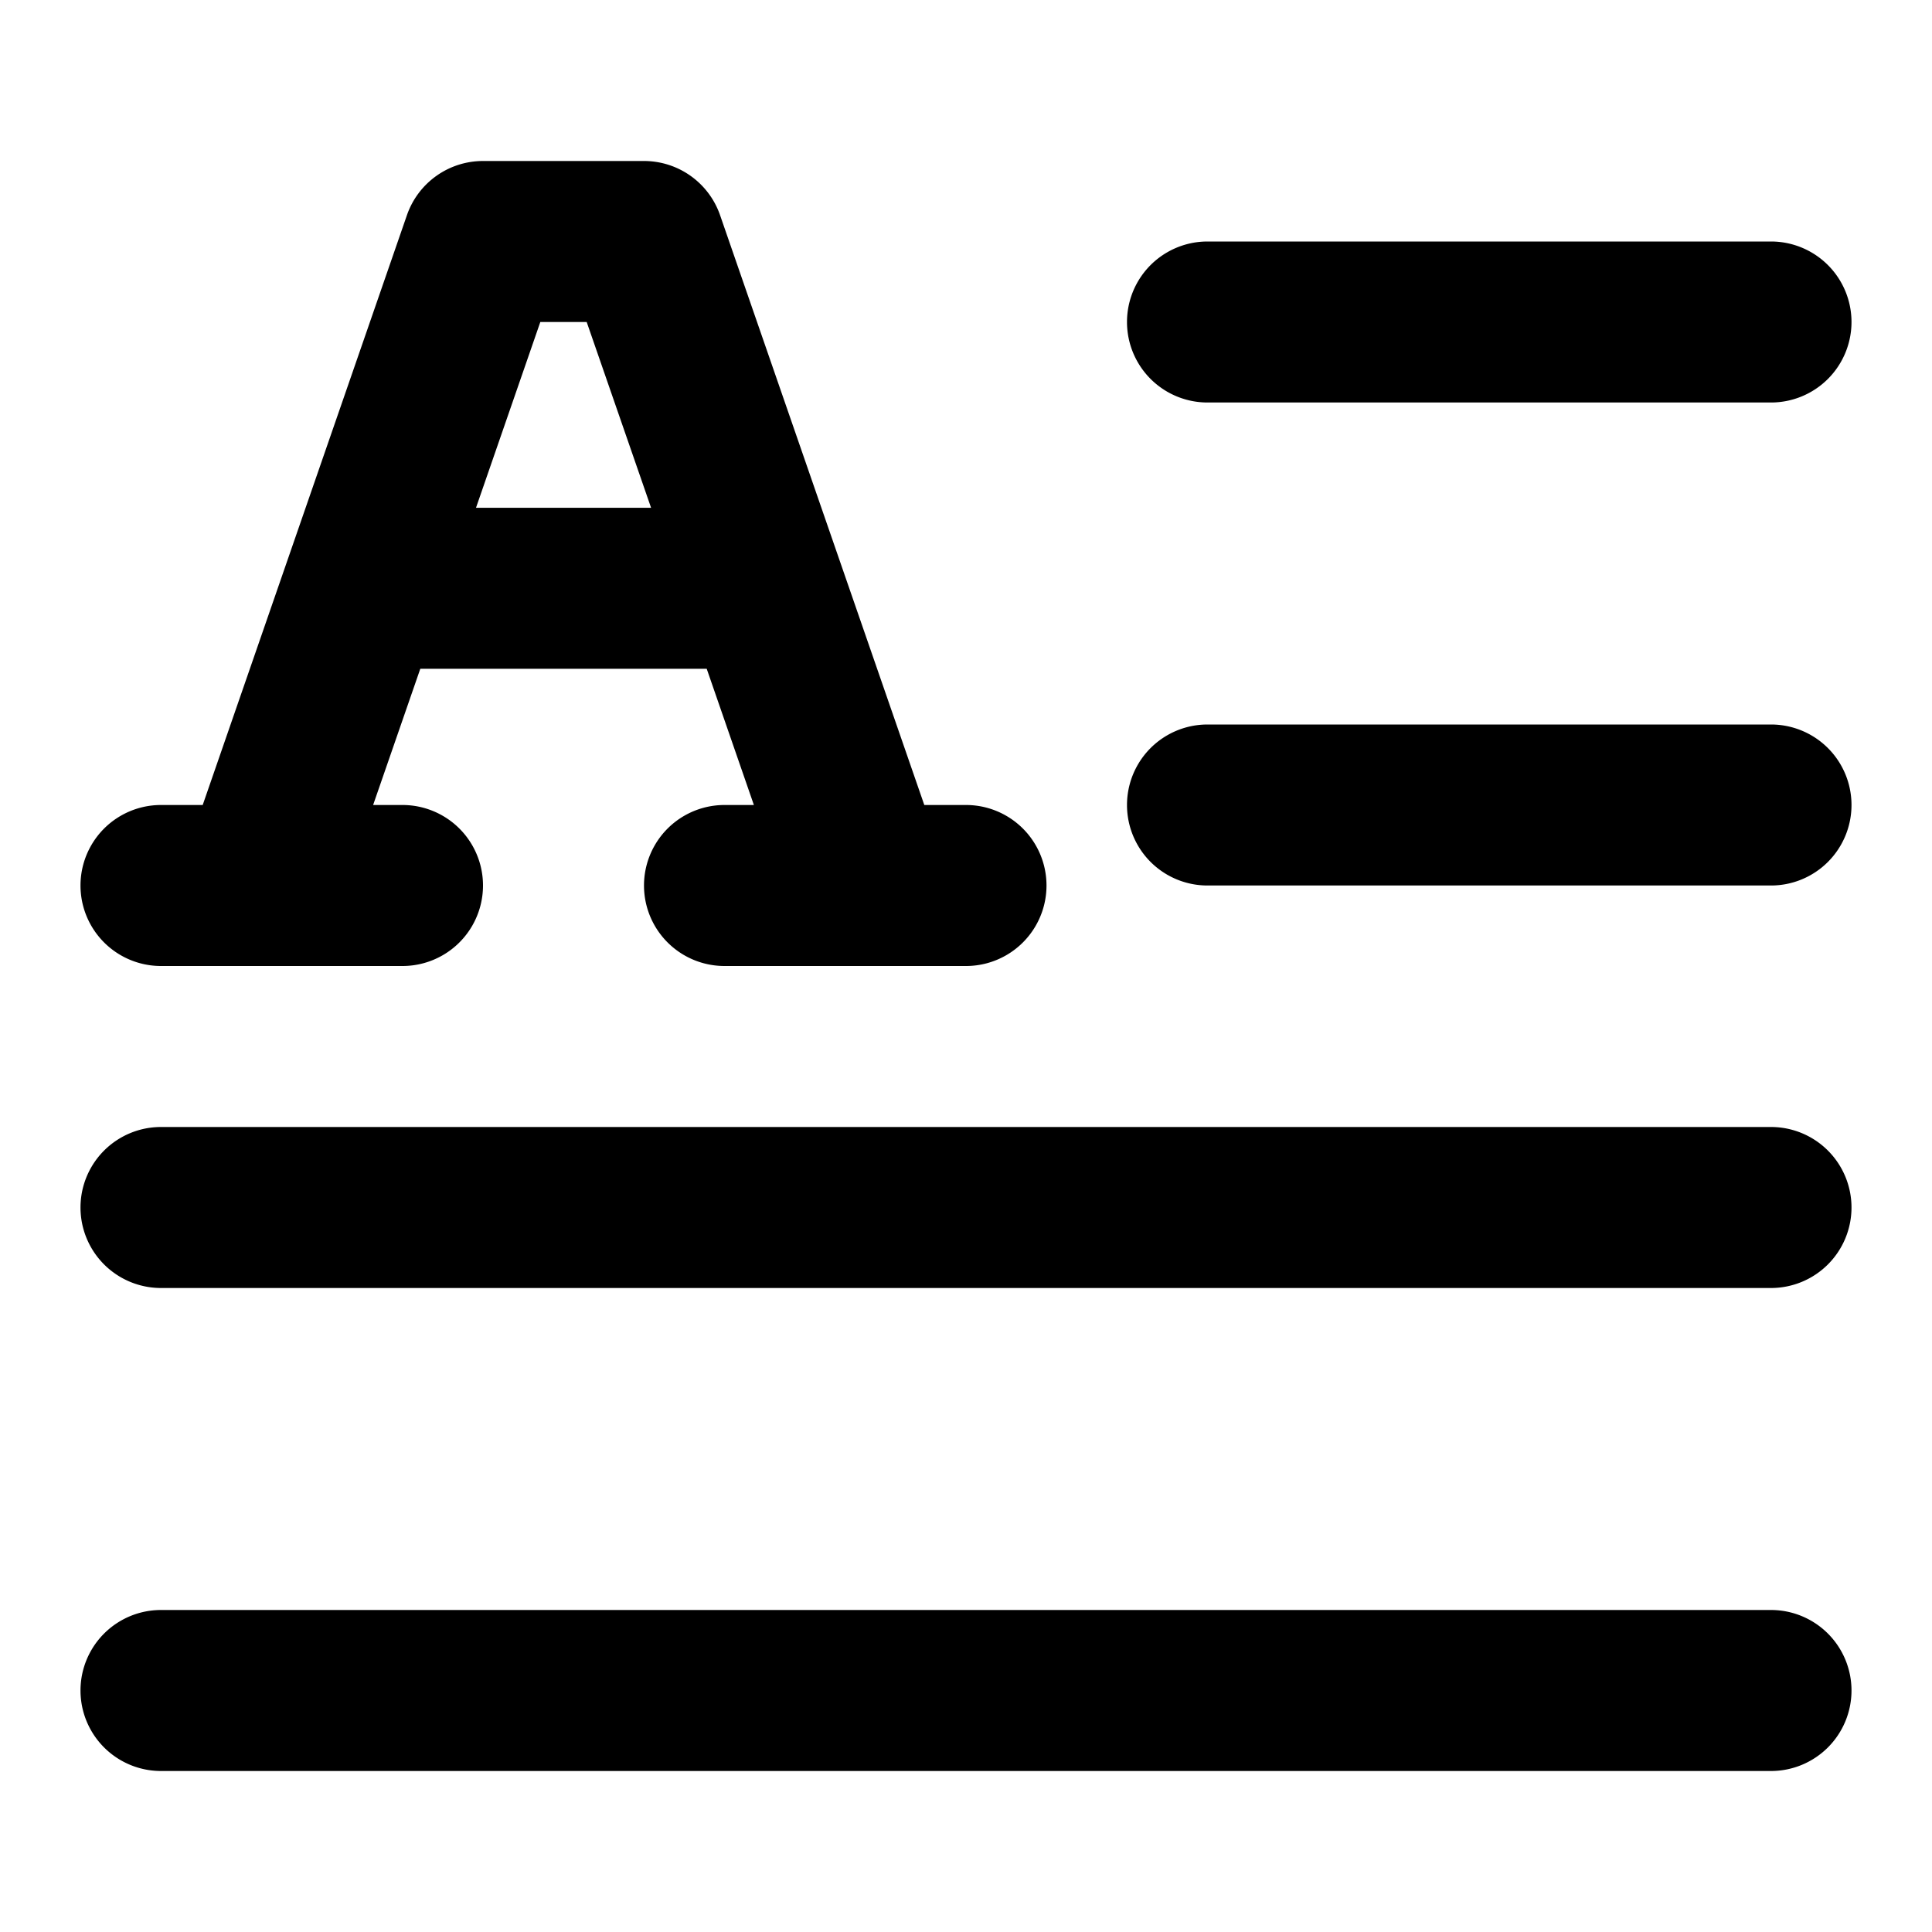
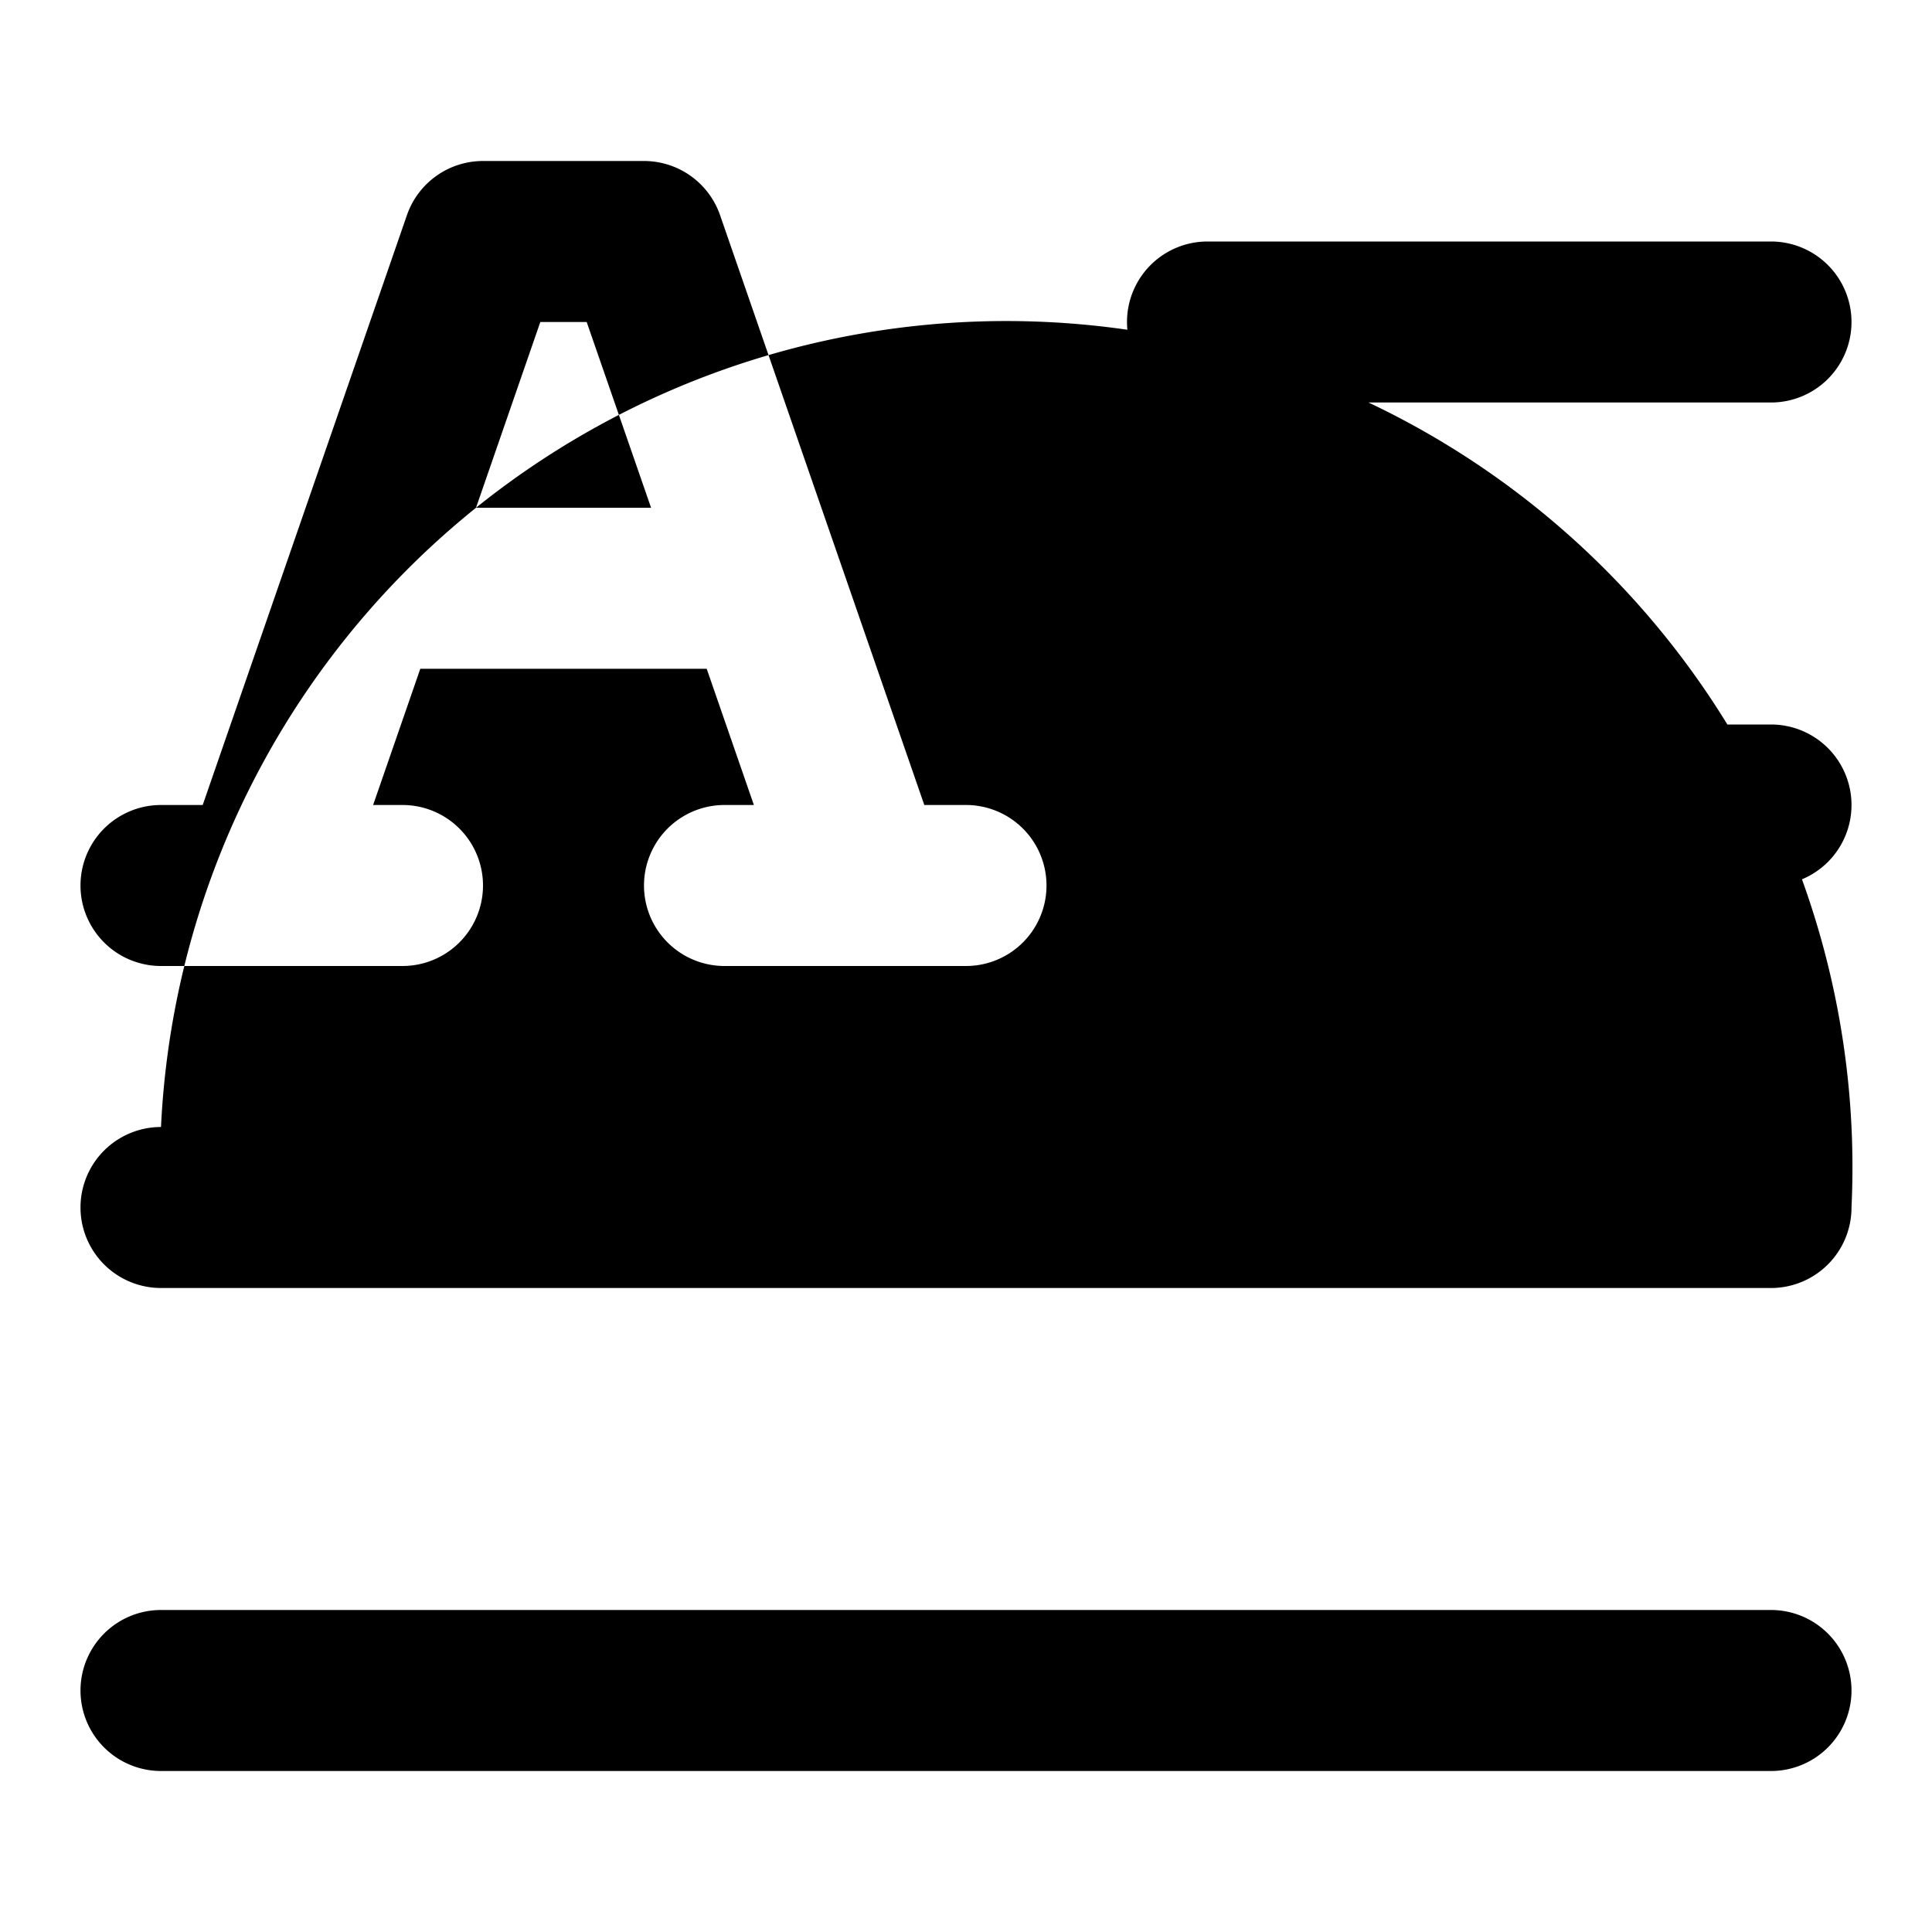
<svg xmlns="http://www.w3.org/2000/svg" viewBox="0 0 24 24">
-   <path d="M2,12H5a1,1,0,0,0,0-2H4.635l.586-1.692H8.779L9.365,10H9a1,1,0,0,0,0,2h3a1,1,0,0,0,0-2h-.518L8.945,2.673A1,1,0,0,0,8,2H6a1,1,0,0,0-.945.673L2.518,10H2a1,1,0,0,0,0,2ZM6.712,4h.576l.8,2.308H5.913ZM23,4a1,1,0,0,1-1,1H15a1,1,0,0,1,0-2h7A1,1,0,0,1,23,4Zm0,6a1,1,0,0,1-1,1H15a1,1,0,0,1,0-2h7A1,1,0,0,1,23,10Zm0,5a1,1,0,0,1-1,1H2a1,1,0,0,1,0-2H22A1,1,0,0,1,23,15Zm0,6a1,1,0,0,1-1,1H2a1,1,0,0,1,0-2H22A1,1,0,0,1,23,21Z" />
+   <path d="M2,12H5a1,1,0,0,0,0-2H4.635l.586-1.692H8.779L9.365,10H9a1,1,0,0,0,0,2h3a1,1,0,0,0,0-2h-.518L8.945,2.673A1,1,0,0,0,8,2H6a1,1,0,0,0-.945.673L2.518,10H2a1,1,0,0,0,0,2ZM6.712,4h.576l.8,2.308H5.913ZM23,4a1,1,0,0,1-1,1H15a1,1,0,0,1,0-2h7A1,1,0,0,1,23,4Zm0,6a1,1,0,0,1-1,1H15a1,1,0,0,1,0-2h7A1,1,0,0,1,23,10Zm0,5a1,1,0,0,1-1,1H2a1,1,0,0,1,0-2A1,1,0,0,1,23,15Zm0,6a1,1,0,0,1-1,1H2a1,1,0,0,1,0-2H22A1,1,0,0,1,23,21Z" />
</svg>